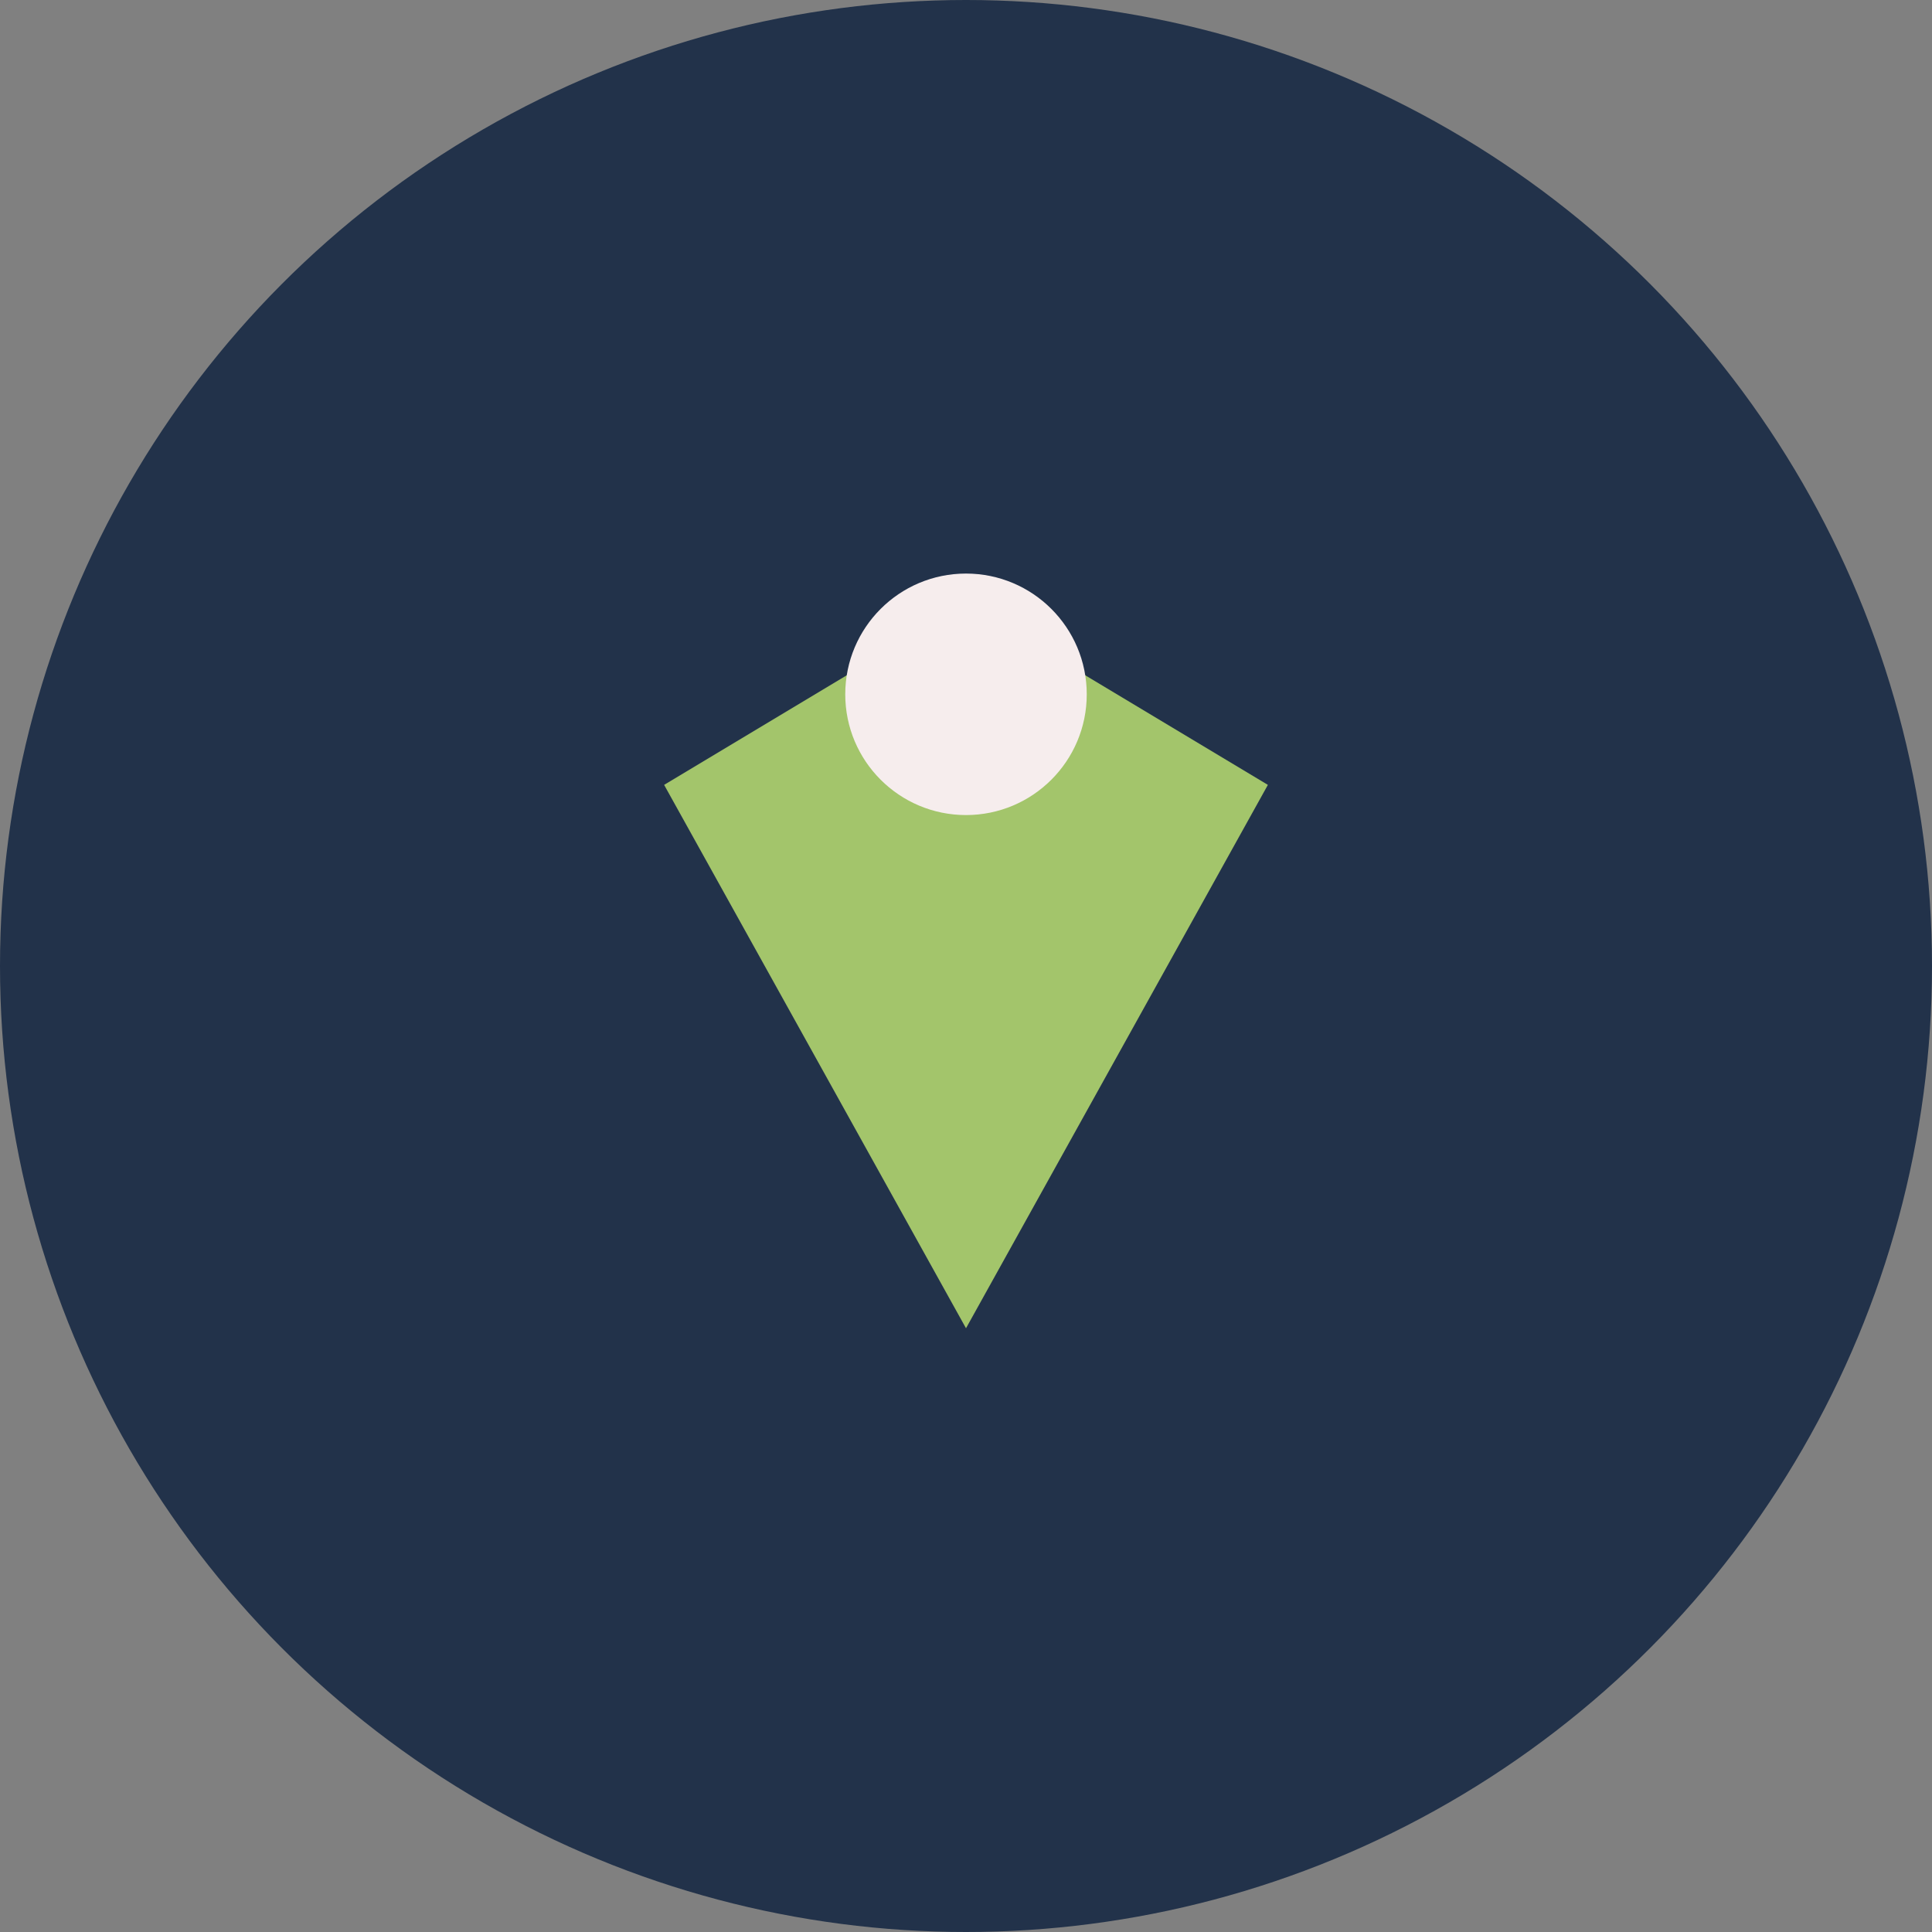
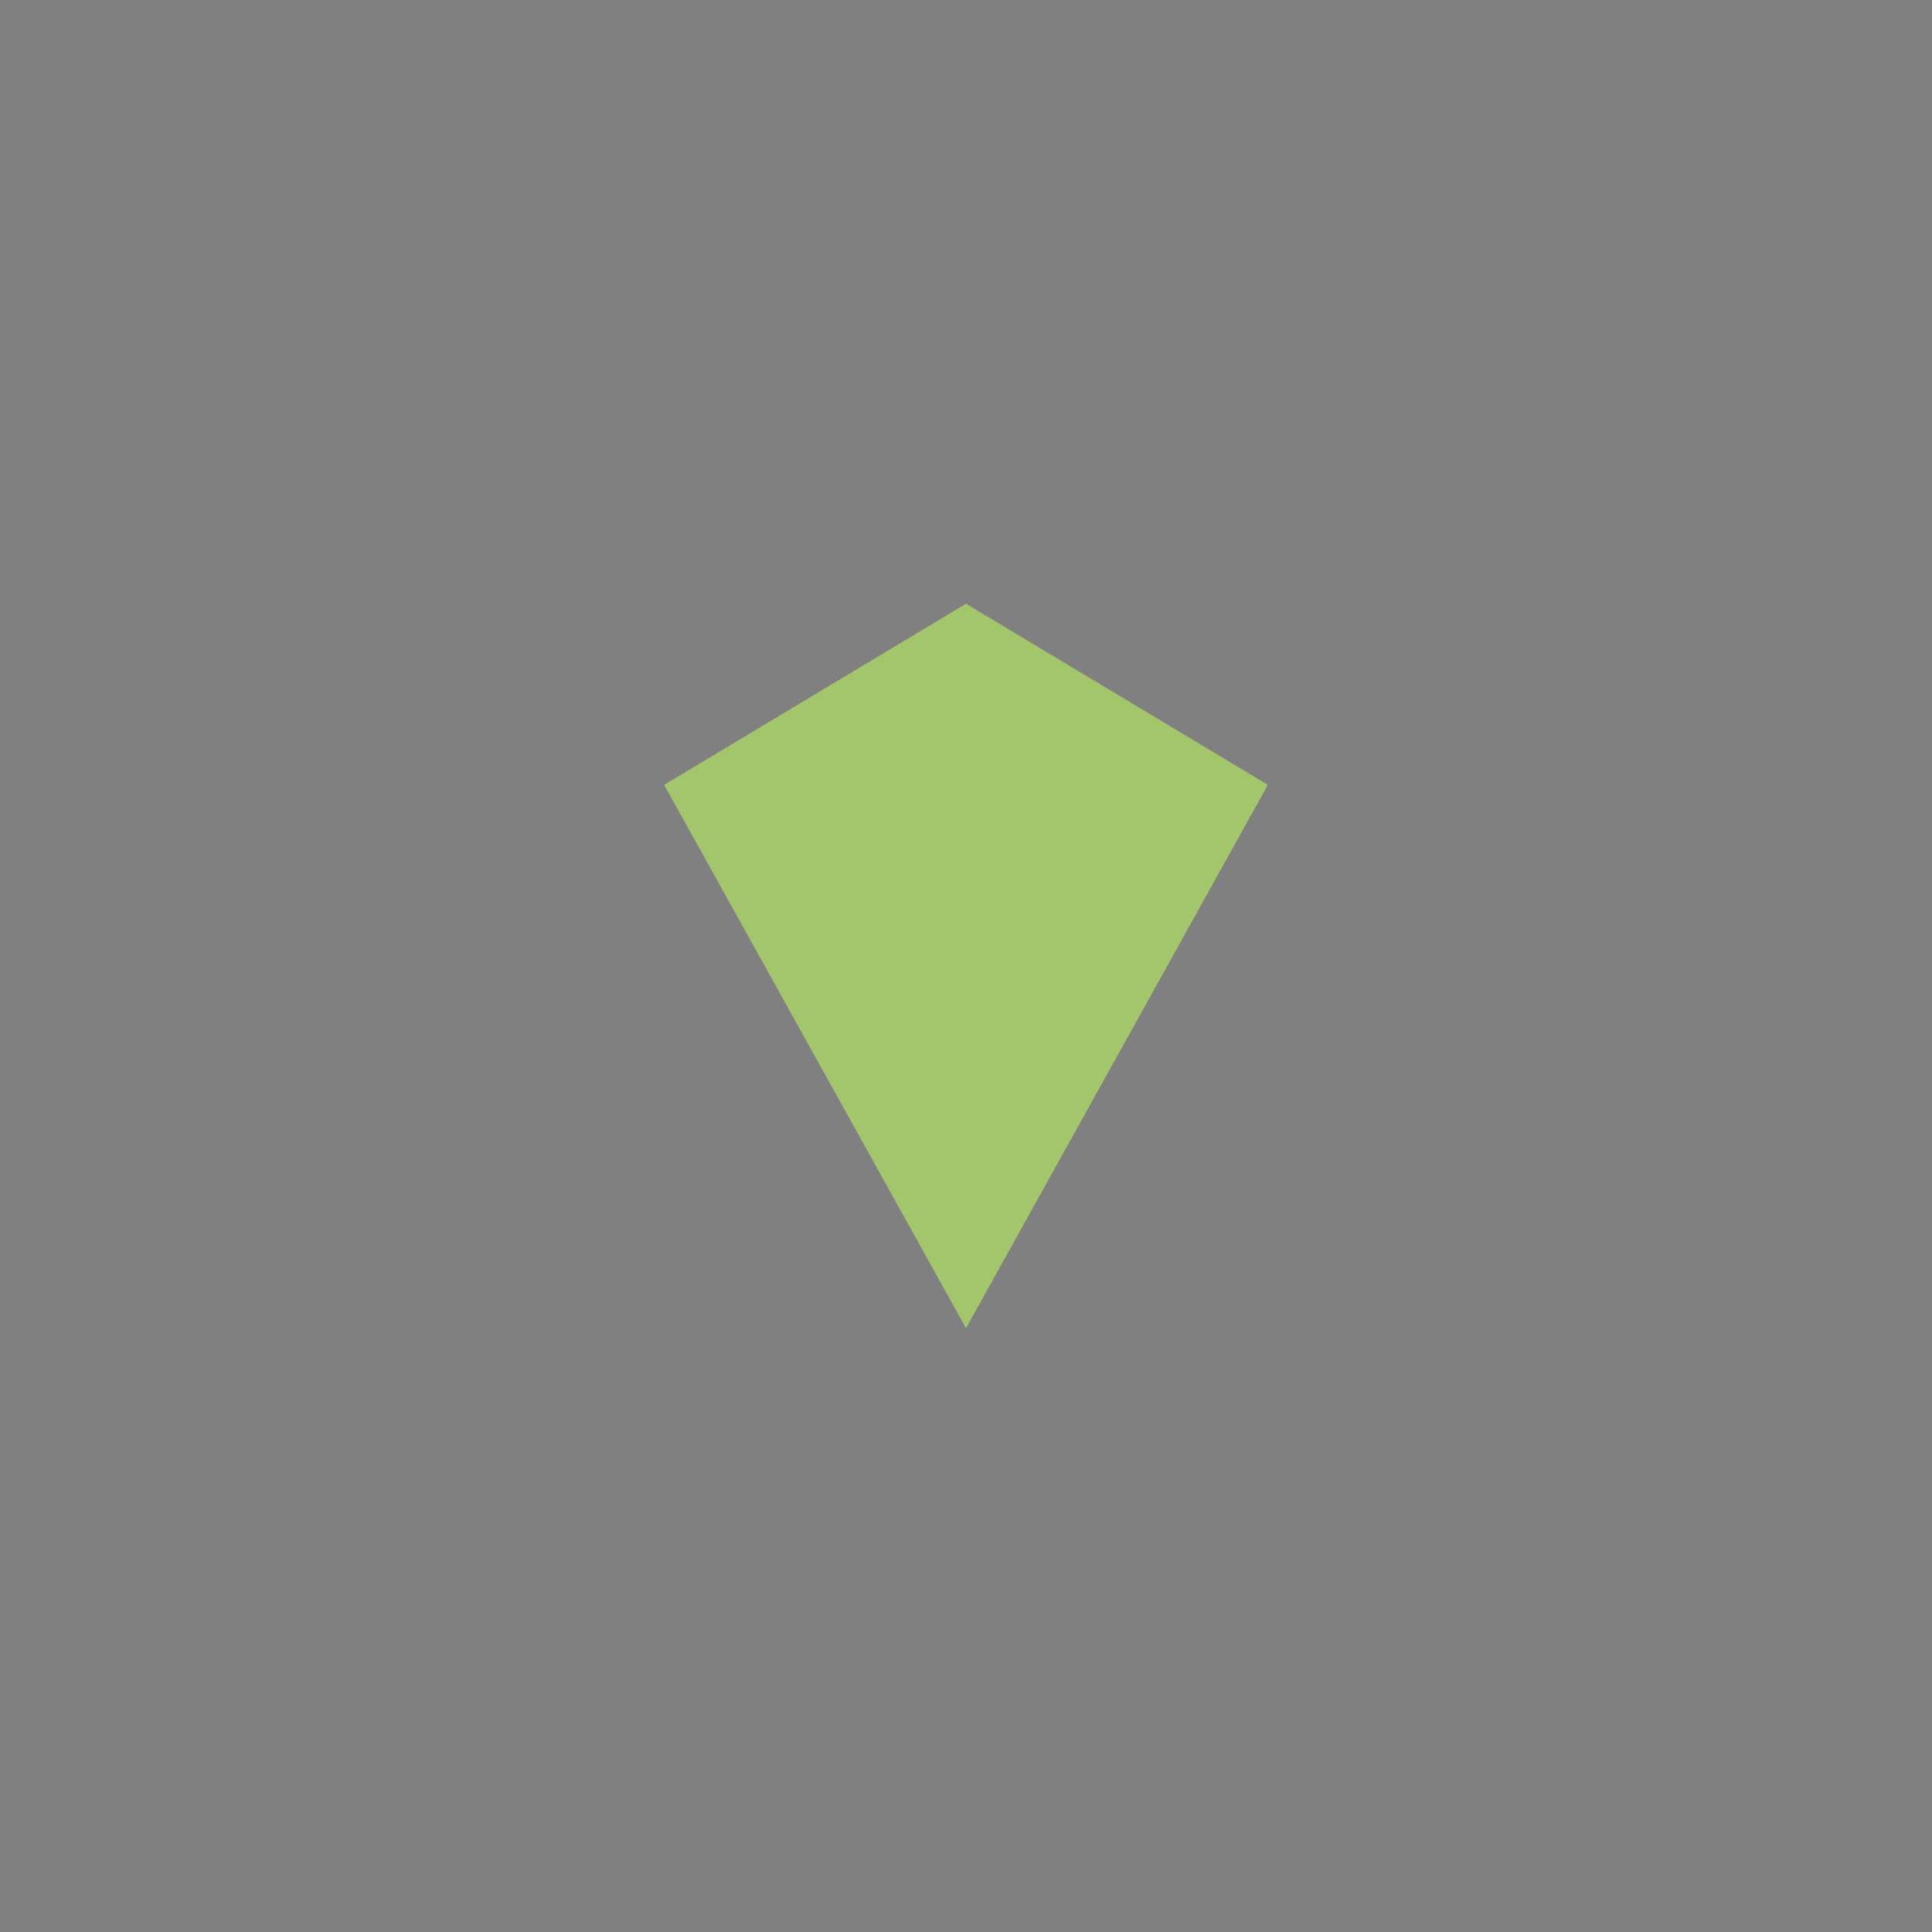
<svg xmlns="http://www.w3.org/2000/svg" width="32" height="32" viewBox="0 0 32 32">
  <rect x="0" y="0" width="32" height="32" fill="#808080" stroke="none" />
-   <circle cx="16" cy="16" r="16" fill="#22324A" />
-   <path d="M16 22l-5-9 5-3 5 3-5 9z" fill="#A3C56B" />
-   <circle cx="16" cy="11.5" r="2" fill="#F6EDED" />
+   <path d="M16 22l-5-9 5-3 5 3-5 9" fill="#A3C56B" />
</svg>